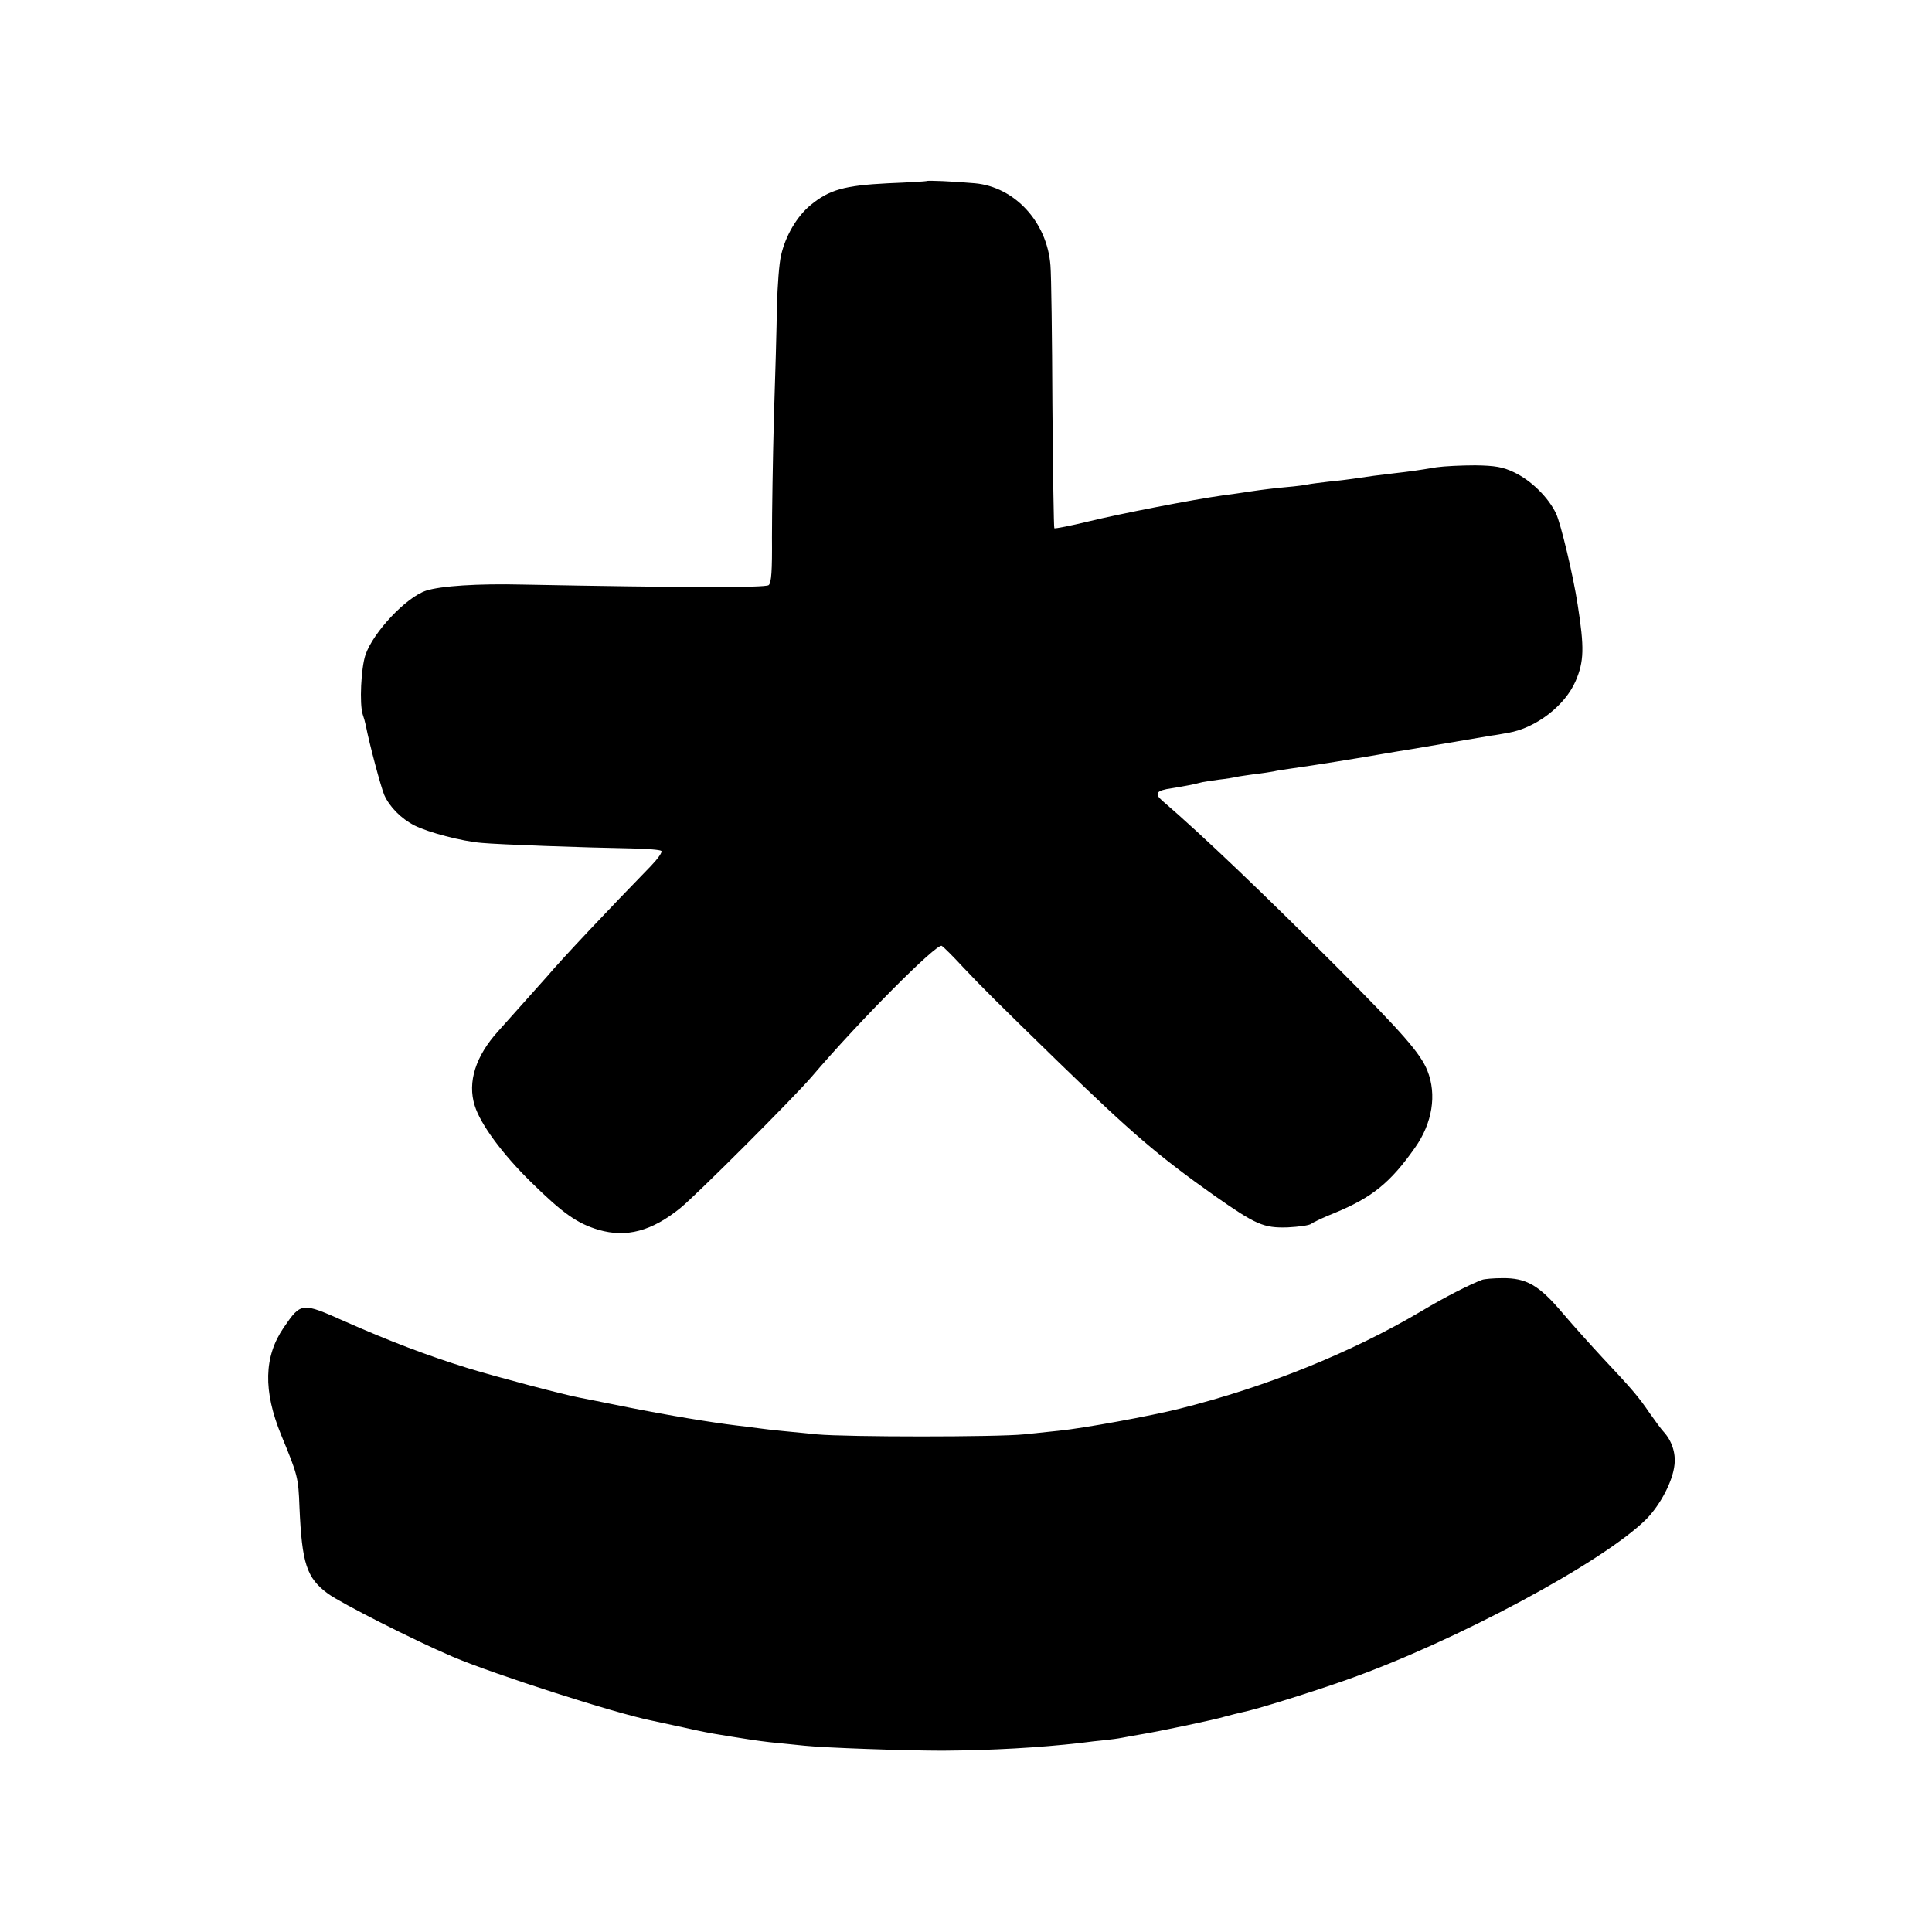
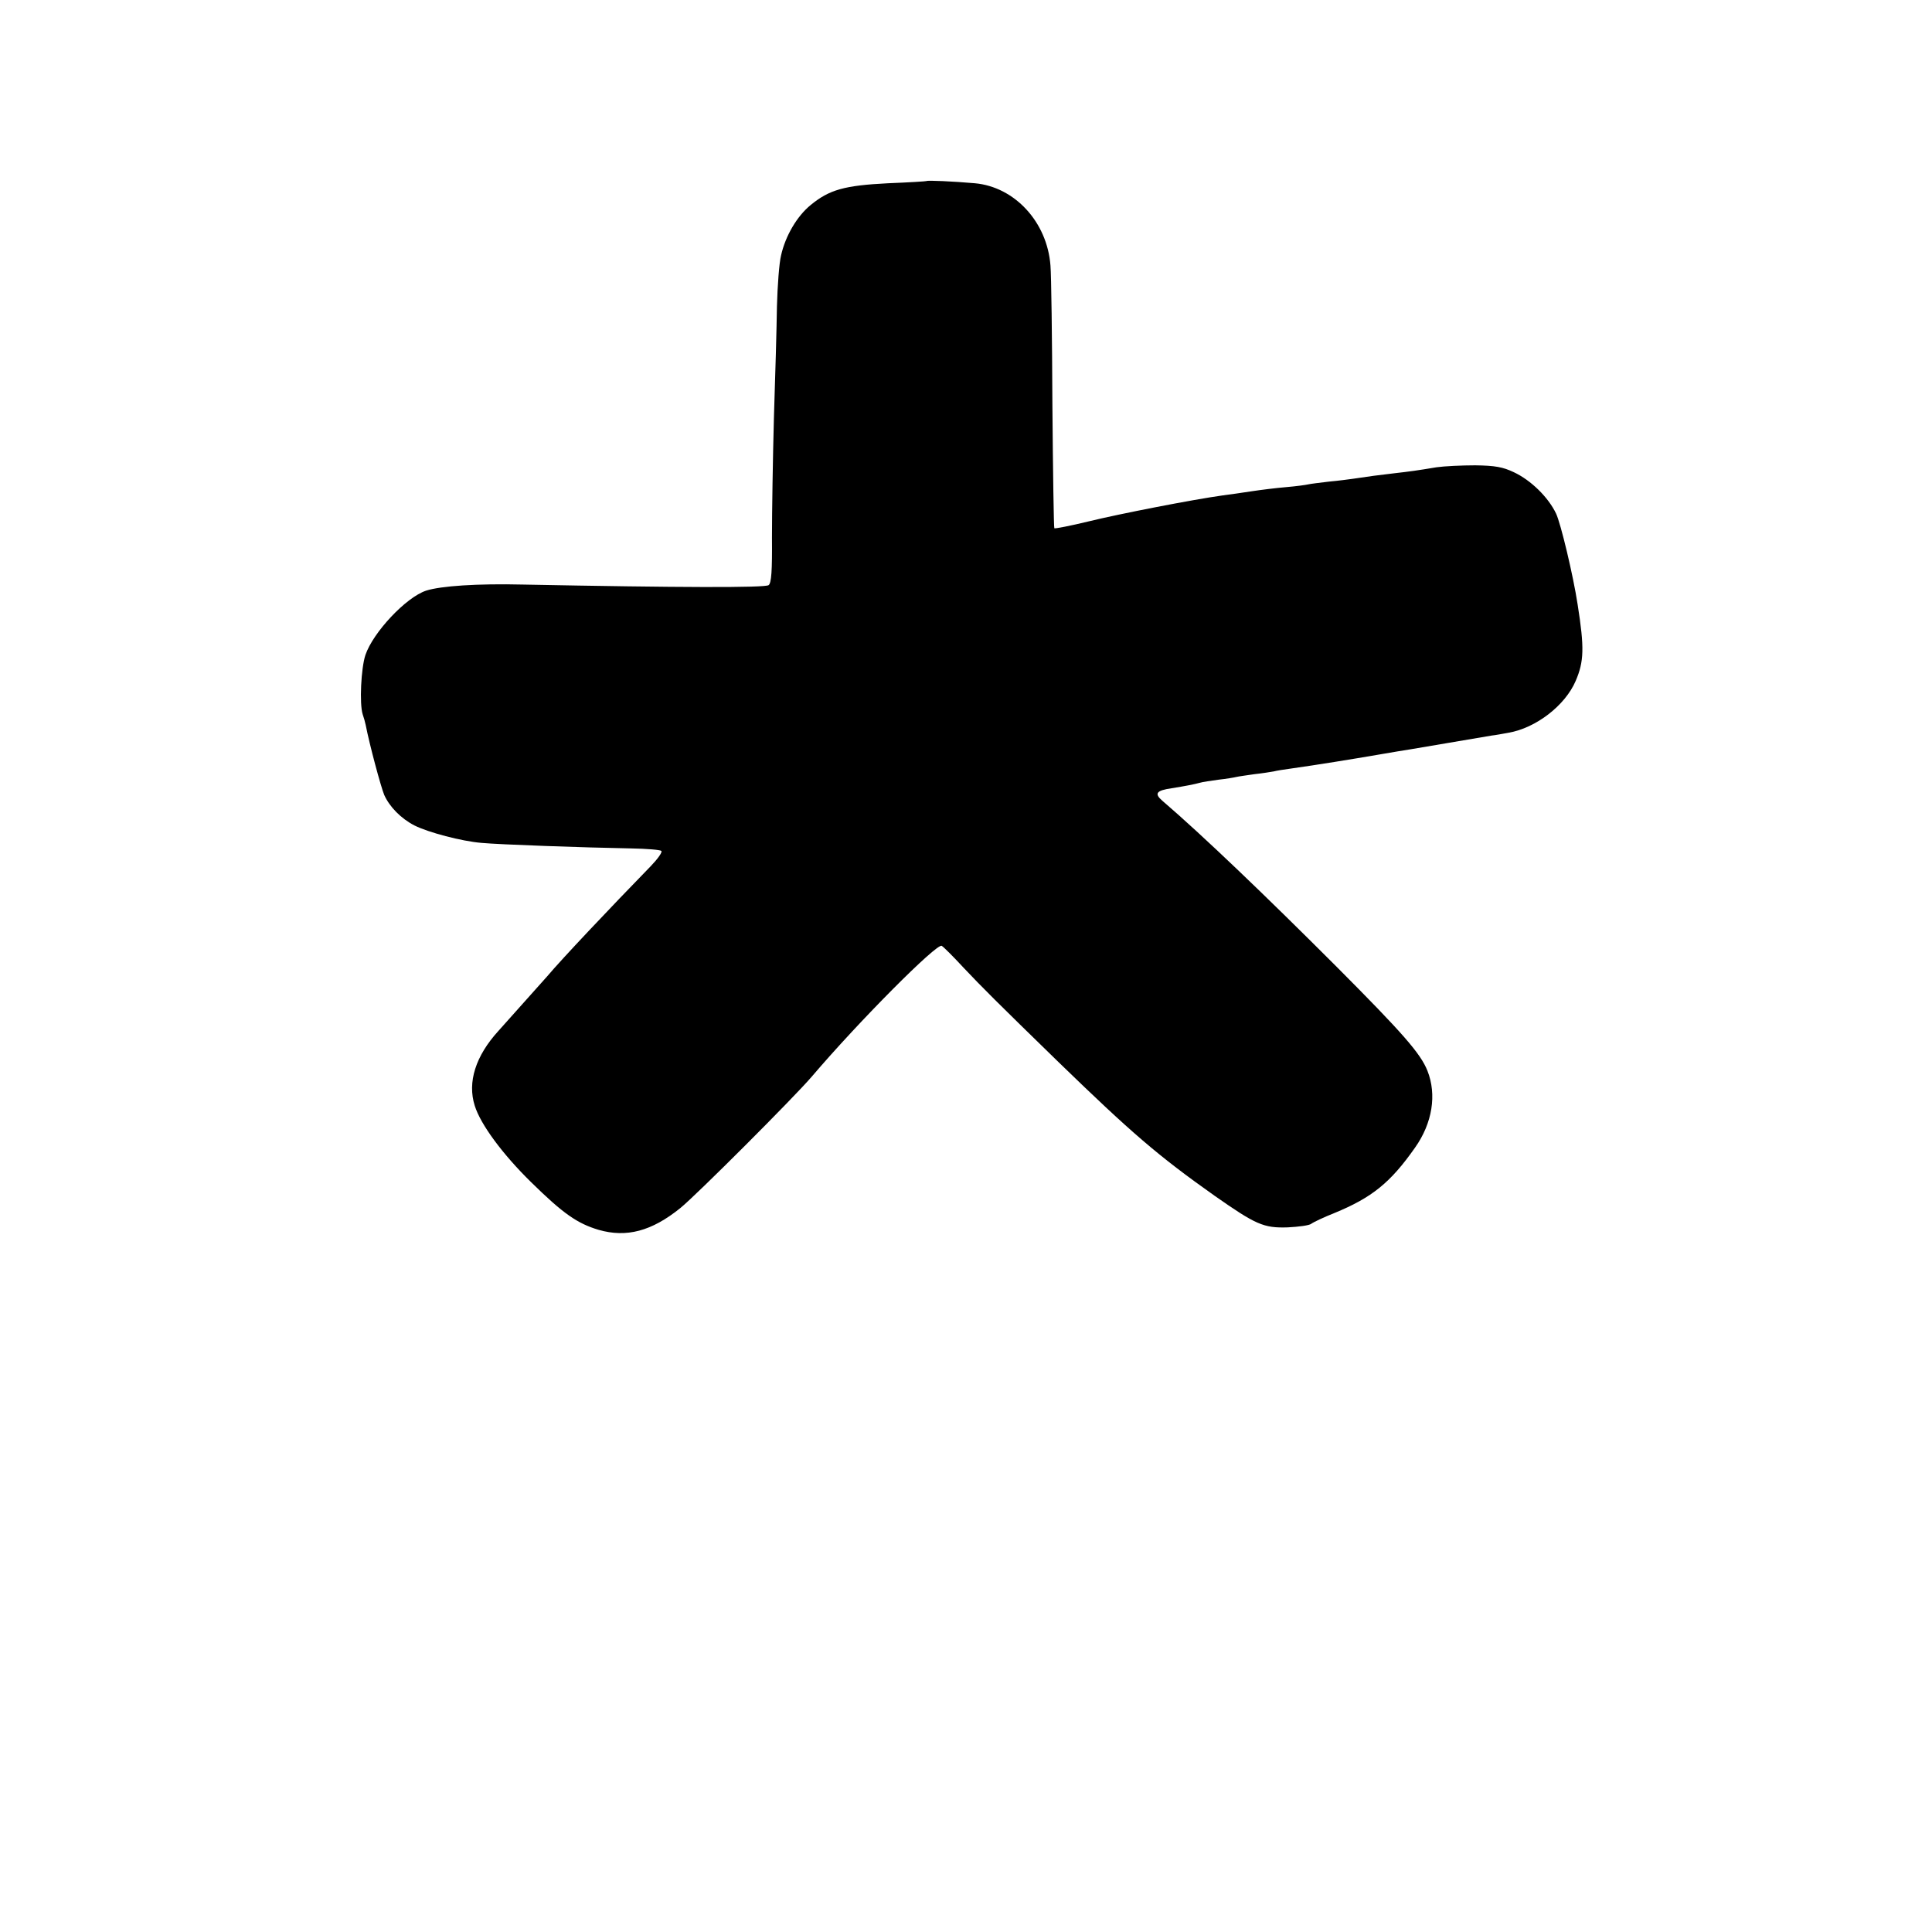
<svg xmlns="http://www.w3.org/2000/svg" version="1.0" width="700pt" height="700pt" viewBox="0 0 700 700" preserveAspectRatio="xMidYMid meet">
  <g transform="translate(0,700) scale(0.1,-0.1)" fill="#000000" stroke="none">
    <path d="M3357 6344 c-1 -1 -64 -5 -140 -8 -157 -8 -212 -23 -280 -79 -49 -40 -91 -111 -107 -182 -7 -28 -13 -111 -15 -185 -1 -74 -6 -256 -11 -405 -4 -148 -7 -343 -7 -432 1 -121 -2 -165 -12 -173 -12 -10 -322 -9 -890 2 -166 4 -298 -5 -351 -22 -73 -24 -192 -151 -220 -233 -16 -48 -22 -177 -10 -215 4 -11 9 -29 11 -39 14 -72 55 -224 67 -253 19 -43 61 -86 110 -111 50 -25 170 -57 243 -63 63 -6 371 -17 542 -20 56 -1 105 -5 109 -9 5 -4 -13 -29 -38 -55 -149 -153 -322 -336 -376 -400 -24 -27 -126 -141 -176 -197 -83 -91 -113 -186 -86 -271 21 -68 101 -176 204 -277 117 -115 168 -150 245 -173 101 -29 192 -5 296 79 57 46 411 400 476 476 173 203 454 485 471 474 7 -4 42 -39 78 -78 71 -75 117 -121 346 -344 263 -255 359 -338 564 -483 150 -105 178 -118 266 -115 39 2 78 7 85 13 8 6 46 24 84 39 136 56 203 110 292 237 63 89 79 192 45 278 -25 63 -88 135 -329 377 -256 256 -484 475 -632 602 -30 26 -21 37 34 45 50 8 81 14 103 20 9 3 40 7 67 11 28 3 57 8 65 10 8 2 38 6 65 10 28 3 59 8 70 10 11 3 38 7 60 10 99 14 228 35 315 50 52 9 106 18 120 20 37 6 272 46 295 50 11 1 38 6 60 10 100 17 206 99 244 188 30 70 32 119 7 277 -16 105 -61 293 -78 329 -28 59 -91 121 -153 150 -40 19 -68 24 -140 25 -49 0 -112 -3 -140 -7 -72 -12 -94 -15 -155 -22 -52 -6 -91 -11 -150 -20 -14 -2 -52 -7 -85 -10 -33 -4 -67 -8 -75 -10 -8 -2 -44 -7 -80 -10 -36 -3 -92 -10 -125 -15 -33 -5 -80 -12 -105 -15 -108 -15 -375 -67 -485 -94 -66 -16 -122 -27 -125 -25 -2 3 -5 204 -7 447 -1 243 -4 470 -7 505 -12 158 -130 285 -274 298 -79 7 -172 11 -175 8z" />
-     <path d="M5370 2363 c-45 -17 -134 -62 -219 -113 -255 -151 -562 -275 -877 -354 -103 -26 -348 -71 -439 -80 -27 -3 -84 -9 -125 -13 -98 -10 -641 -10 -750 0 -112 11 -167 16 -210 22 -19 3 -55 7 -80 10 -92 11 -249 37 -395 66 -82 17 -161 32 -175 35 -59 11 -304 76 -405 107 -148 46 -282 97 -445 169 -157 70 -159 70 -222 -22 -72 -105 -75 -229 -9 -390 60 -145 62 -153 66 -260 9 -206 26 -257 103 -314 50 -36 310 -168 453 -229 151 -64 586 -204 720 -231 13 -3 65 -14 116 -25 51 -12 109 -23 130 -26 21 -4 63 -10 93 -15 30 -5 82 -12 115 -15 33 -3 78 -8 100 -10 76 -8 371 -18 500 -18 176 1 352 11 500 28 28 4 67 8 87 10 21 2 50 6 65 9 15 3 43 8 61 11 68 11 278 55 312 66 19 5 46 12 60 15 48 9 256 74 380 118 394 139 934 429 1087 584 50 52 94 136 100 195 5 43 -10 87 -39 119 -7 7 -30 38 -51 68 -40 59 -64 87 -172 202 -38 41 -103 113 -143 160 -86 102 -132 128 -219 127 -32 0 -65 -3 -73 -6z" />
  </g>
</svg>